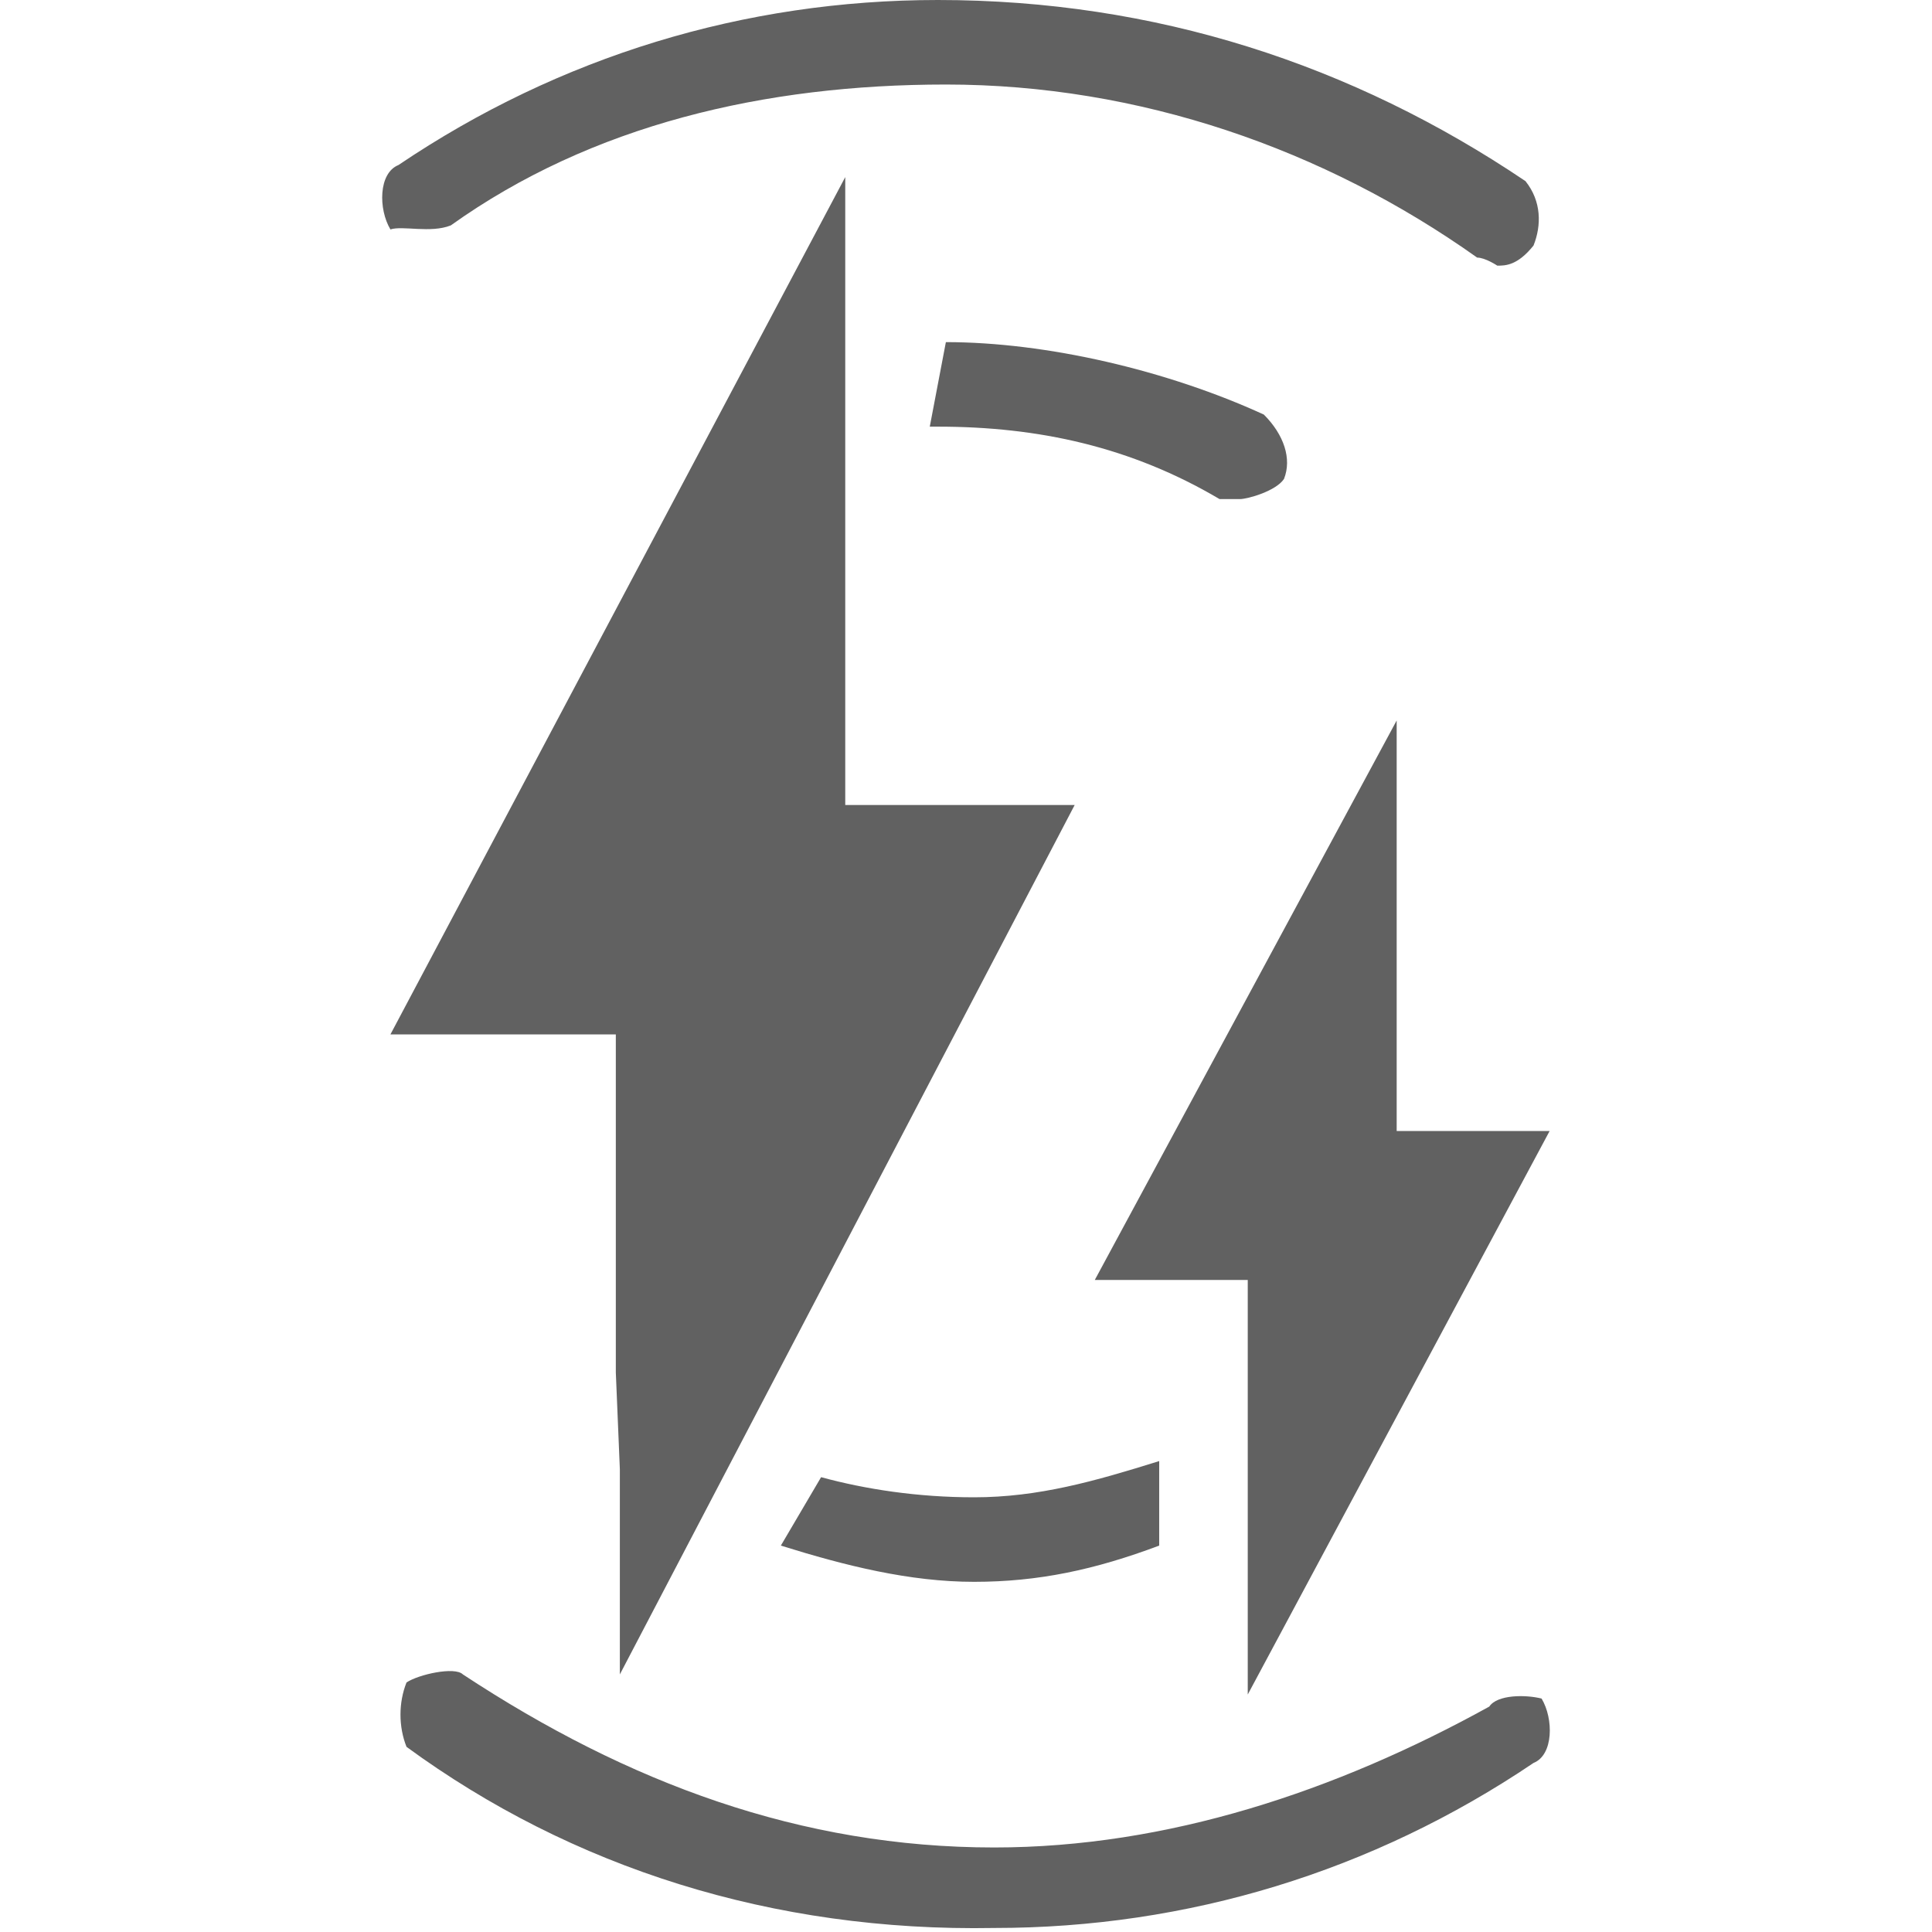
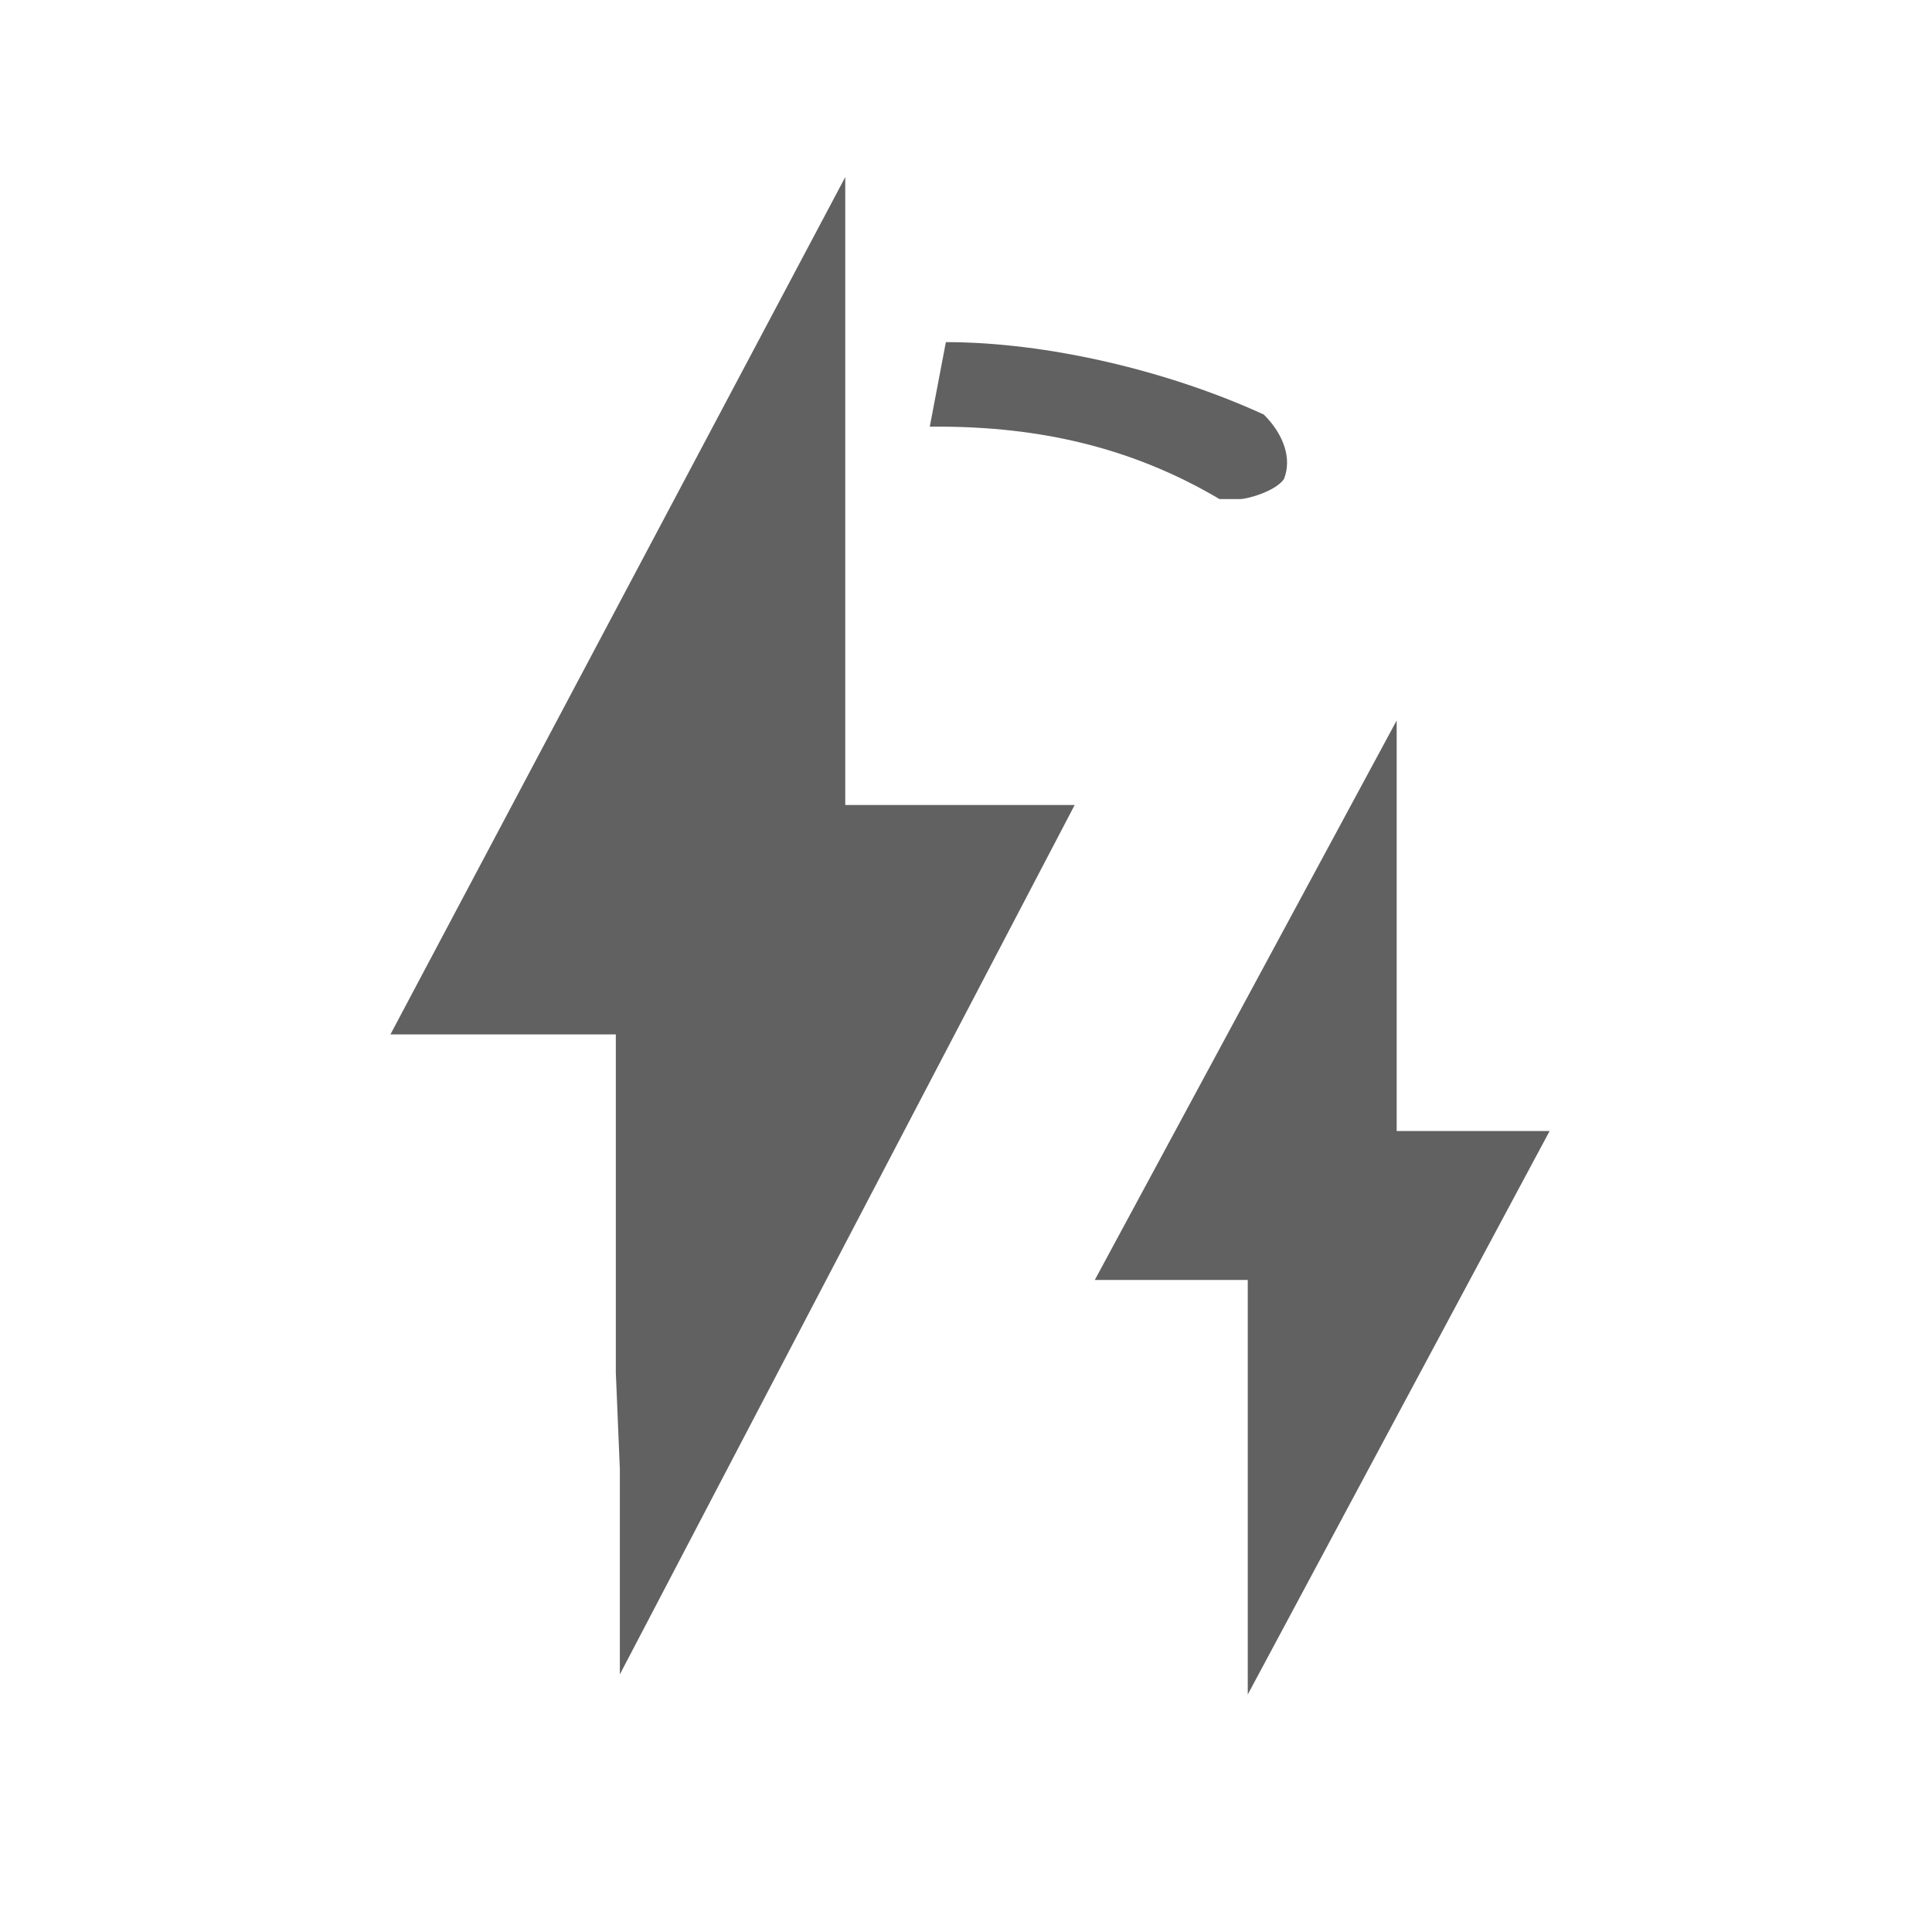
<svg xmlns="http://www.w3.org/2000/svg" version="1.1" id="图层_1" x="0px" y="0px" viewBox="0 0 48 48" style="enable-background:new 0 0 48 48;" xml:space="preserve">
  <style type="text/css">
	.st0{fill:#616161;}
	.st1{fill:none;}
</style>
  <title>ic_Charge_wireless_fast</title>
  <desc>Created with Sketch.</desc>
  <g id="ic_Charge_wireless_fast" transform="translate(-2, -5)">
    <g>
-       <path id="XMLID_9_" class="st0" d="M39,47.4c-3.8,2.1-8,3.5-12.3,3.5c-4.8,0-9.1-1.6-13.2-4.3c-0.2-0.2-1.1,0-1.4,0.2    c-0.2,0.5-0.2,1.1,0,1.6c4.1,3,9.1,4.6,14.6,4.5c4.8,0,9.4-1.4,13.4-4.1c0.5-0.2,0.5-1.1,0.2-1.6C39.9,47.1,39.2,47.1,39,47.4z" />
-       <path id="XMLID_7_" class="st0" d="M13.2,10.6c3.5-2.5,7.8-3.5,12.3-3.5c4.8,0,9.4,1.6,13.2,4.3c0.2,0,0.5,0.2,0.5,0.2    c0.2,0,0.5,0,0.9-0.5c0.2-0.5,0.2-1.1-0.2-1.6C35.6,6.6,30.7,5,25.3,5c-4.8,0-9.4,1.4-13.4,4.1c-0.5,0.2-0.5,1.1-0.2,1.6    C12,10.6,12.7,10.8,13.2,10.6z" />
      <polygon id="XMLID_6_" class="st0" points="40.5,33.1 36.7,33.1 36.7,22.9 36.7,22.9 36.7,22.9 29.2,36.8 33,36.8 33,40.2     33,42.5 33,47.1   " />
-       <path id="XMLID_5_" class="st0" d="M21.4,43.4c1.6,0.5,3.2,0.9,4.8,0.9c1.6,0,3-0.3,4.6-0.9l0-2.1c-1.6,0.5-3,0.9-4.6,0.9    c-1.4,0-2.7-0.2-3.8-0.5L21.4,43.4z" />
      <polygon id="XMLID_4_" class="st0" points="17.3,39.1 17.4,41.5 17.4,46.6 28.7,25 23,25 23,15.9 23,15.9 23,13.8 23,9.4 23,9.4     23,9.4 11.7,30.7 17.3,30.7   " />
      <path id="XMLID_3_" class="st0" d="M25.5,13.5C25.5,13.5,25.1,13.5,25.5,13.5l-0.4,2.1l0.2,0c2.5,0,4.8,0.5,7,1.8    c0.2,0,0.2,0,0.5,0c0.2,0,0.9-0.2,1.1-0.5c0.2-0.5,0-1.1-0.5-1.6C31,14.2,28,13.5,25.5,13.5z" />
    </g>
  </g>
  <rect y="0" class="st1" width="48" height="48" />
</svg>